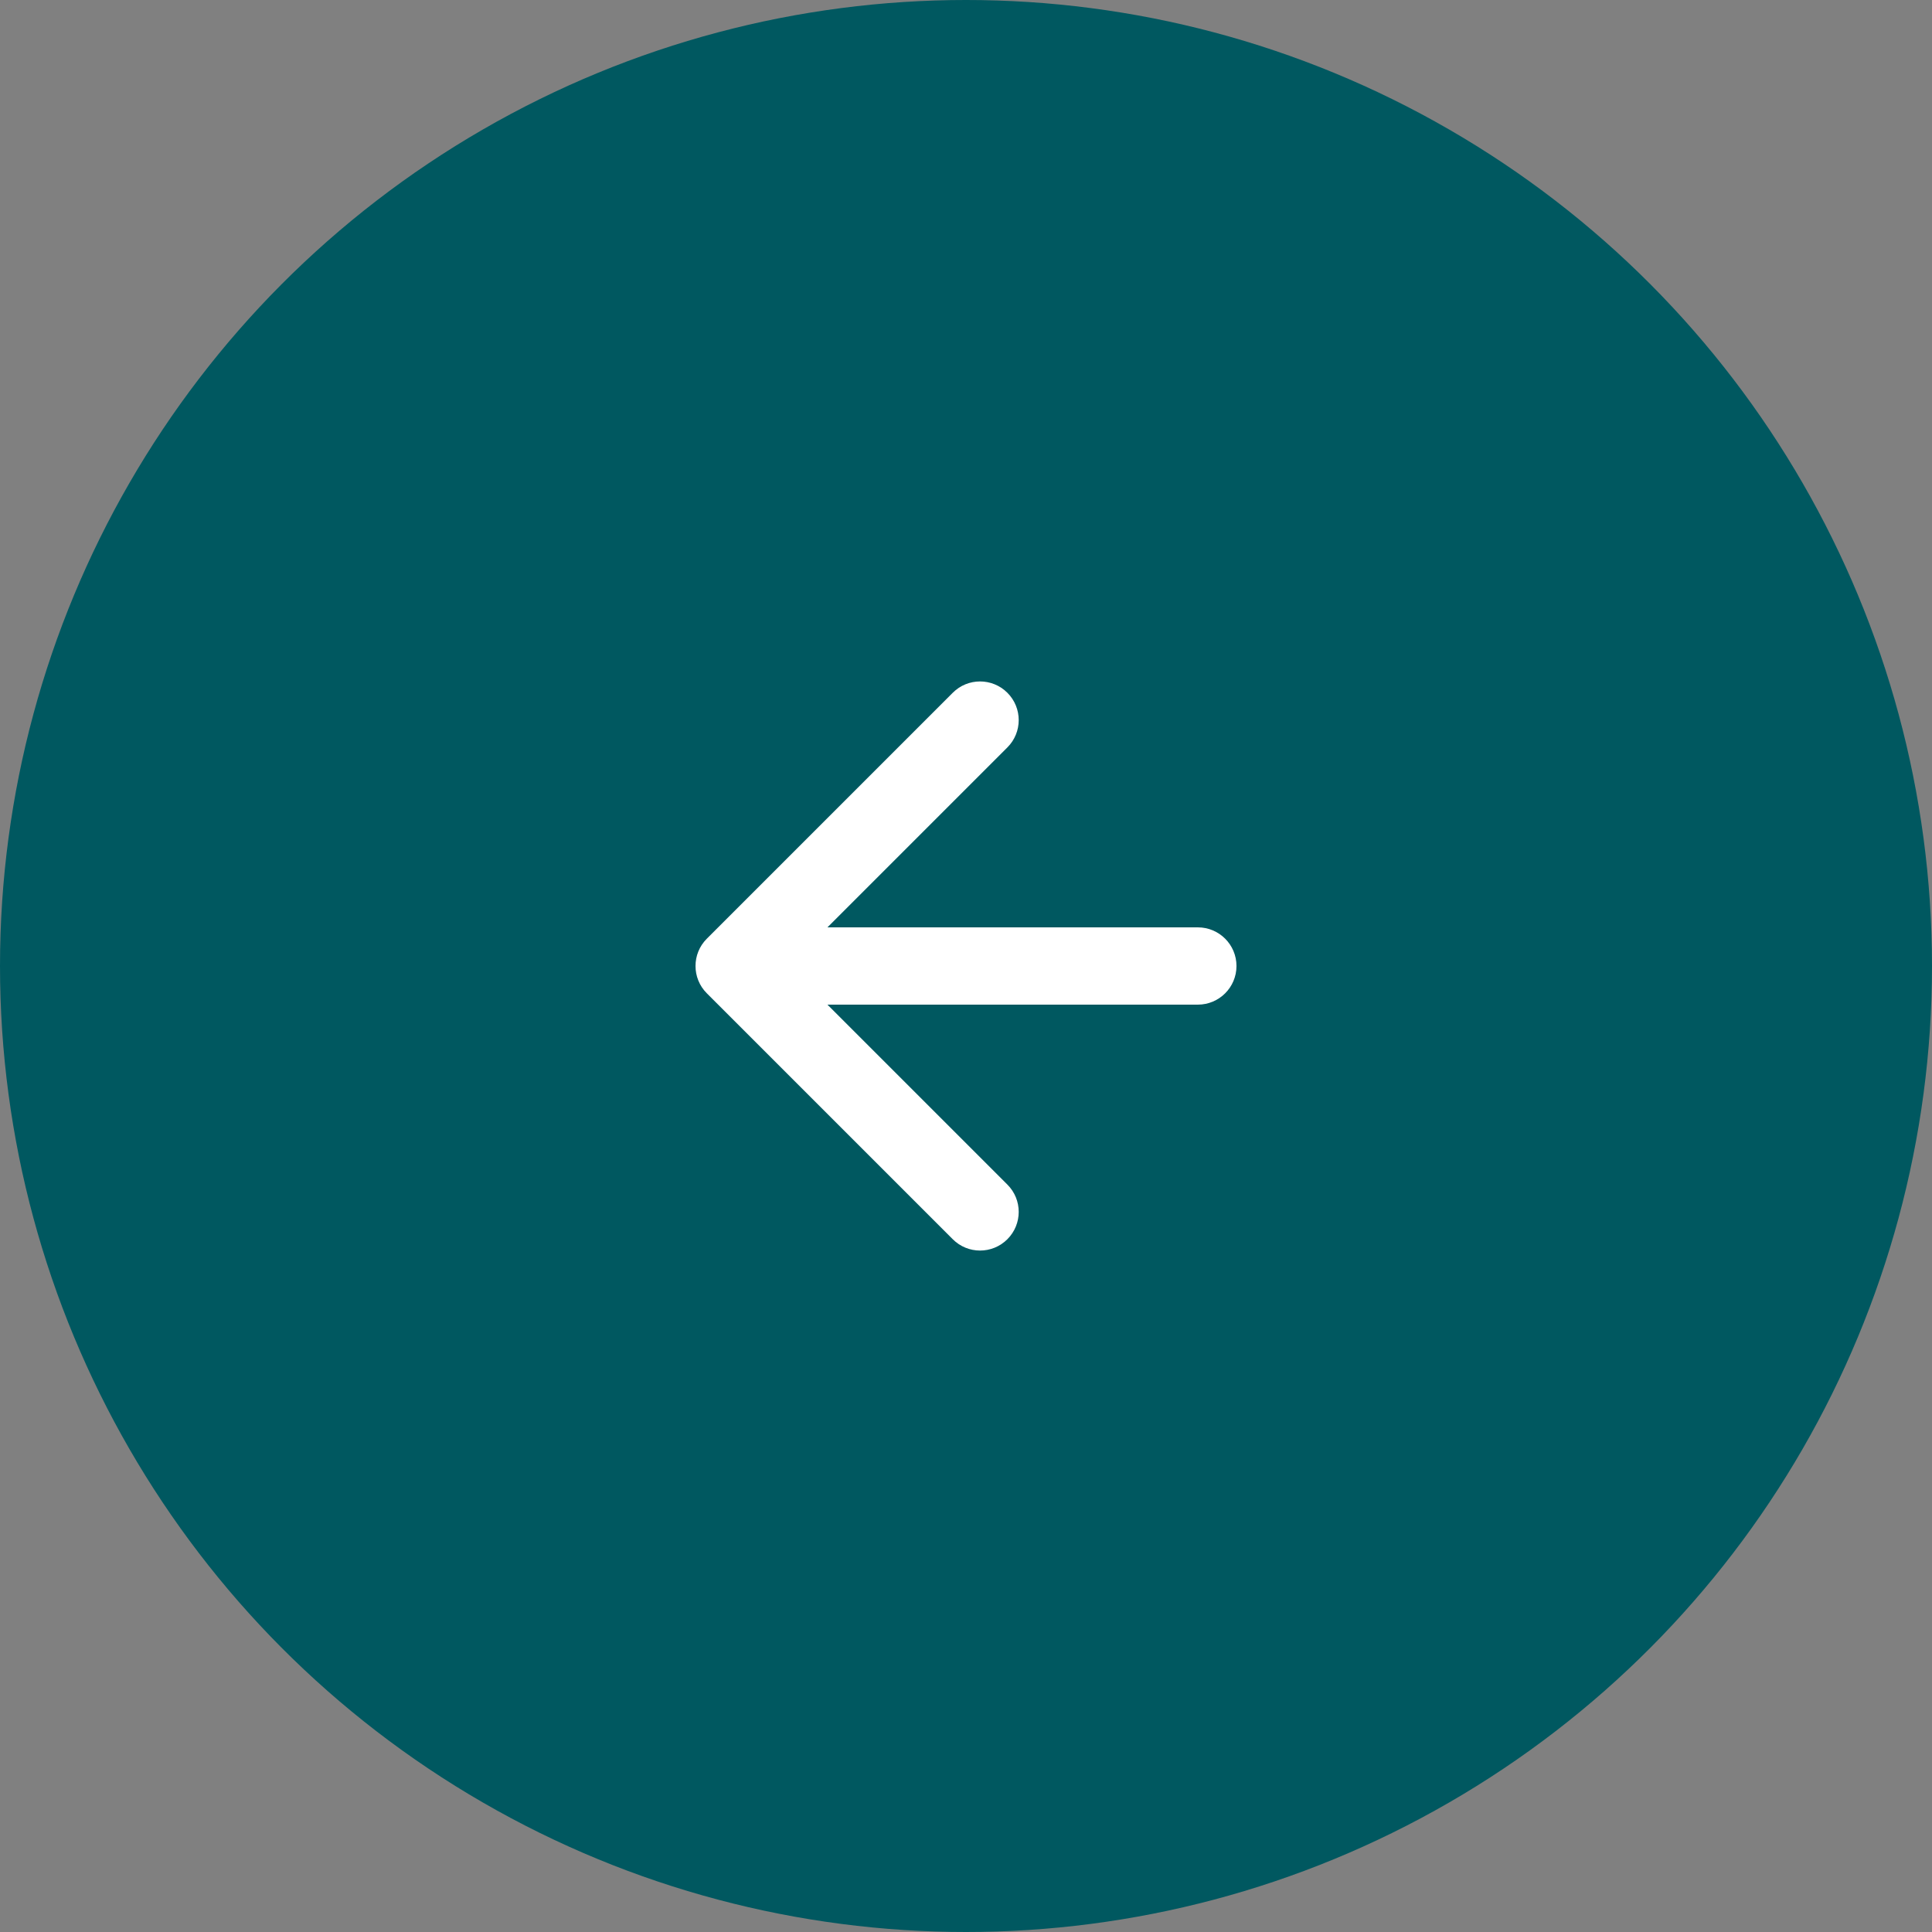
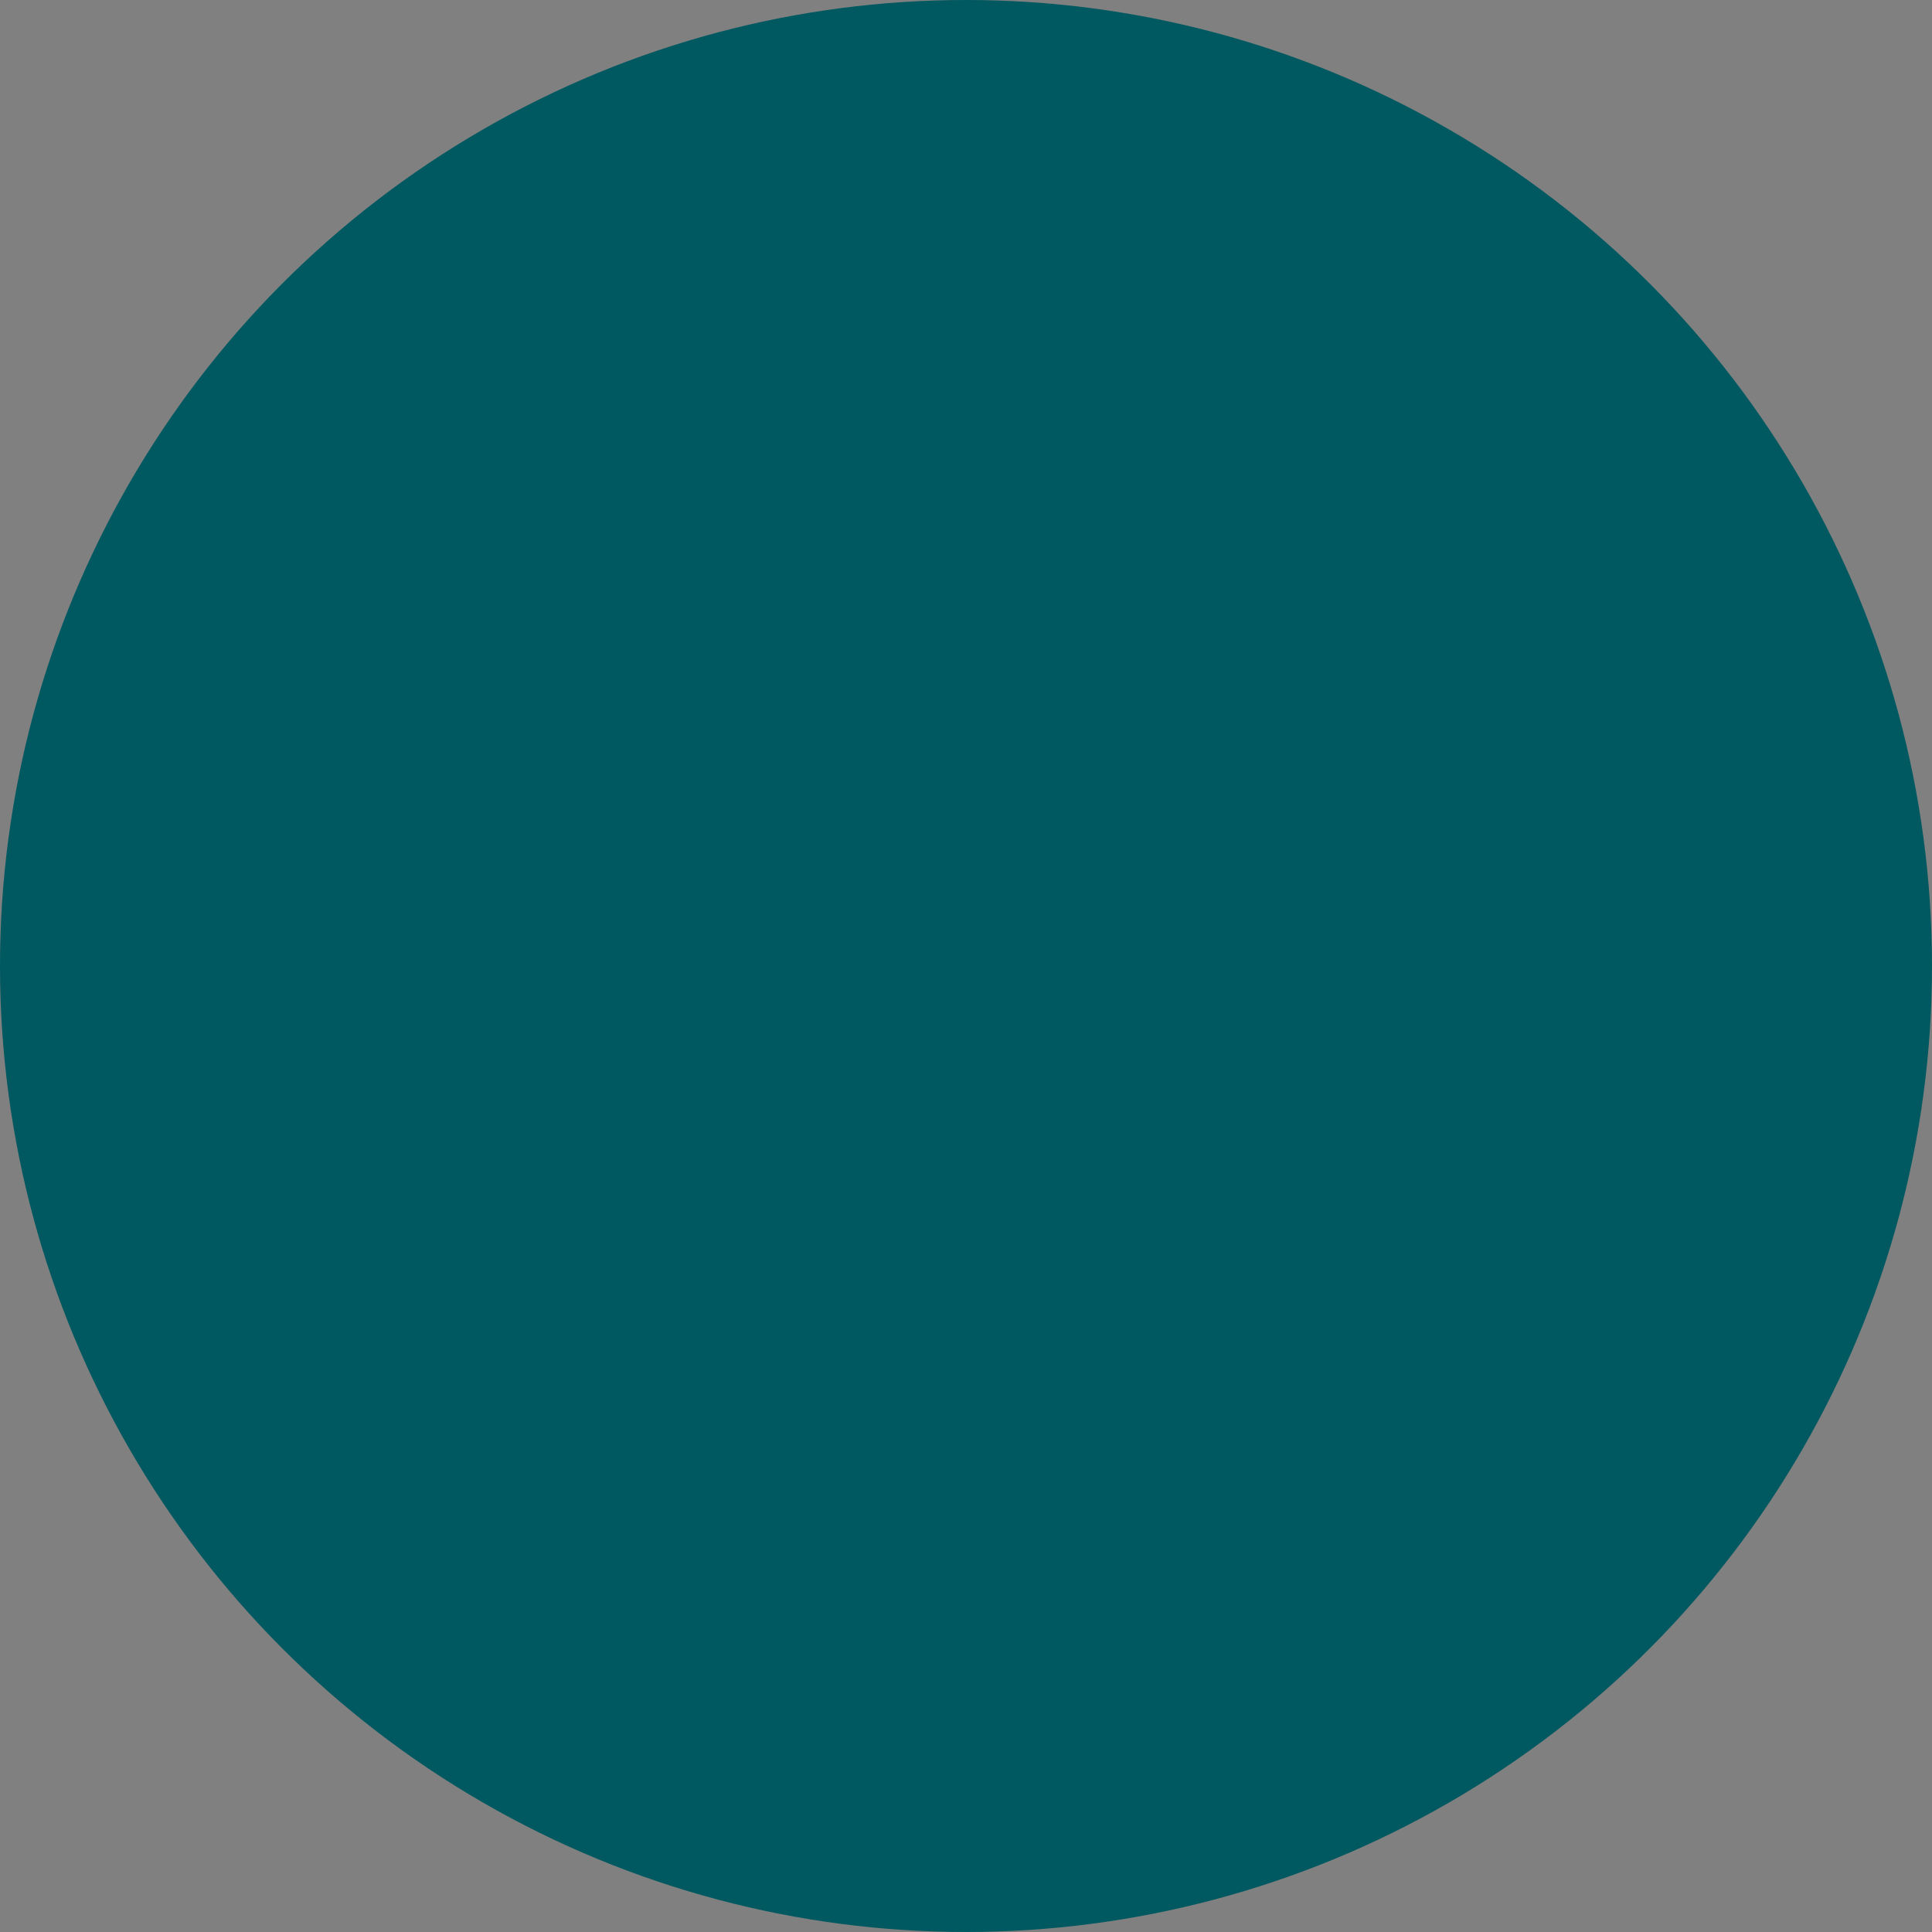
<svg xmlns="http://www.w3.org/2000/svg" width="50" height="50" viewBox="0 0 50 50" fill="none">
  <rect x="0" y="0" width="50" height="50" fill="#808080" stroke="none" />
  <circle cx="25" cy="25" r="25" fill="#005860" />
-   <path d="M31 24C31.552 24 32 24.448 32 25C32 25.552 31.552 26 31 26L31 24ZM18.293 25.707C17.902 25.317 17.902 24.683 18.293 24.293L24.657 17.929C25.047 17.538 25.68 17.538 26.071 17.929C26.462 18.32 26.462 18.953 26.071 19.343L20.414 25L26.071 30.657C26.462 31.047 26.462 31.68 26.071 32.071C25.68 32.462 25.047 32.462 24.657 32.071L18.293 25.707ZM31 26L19 26L19 24L31 24L31 26Z" fill="white" />
</svg>